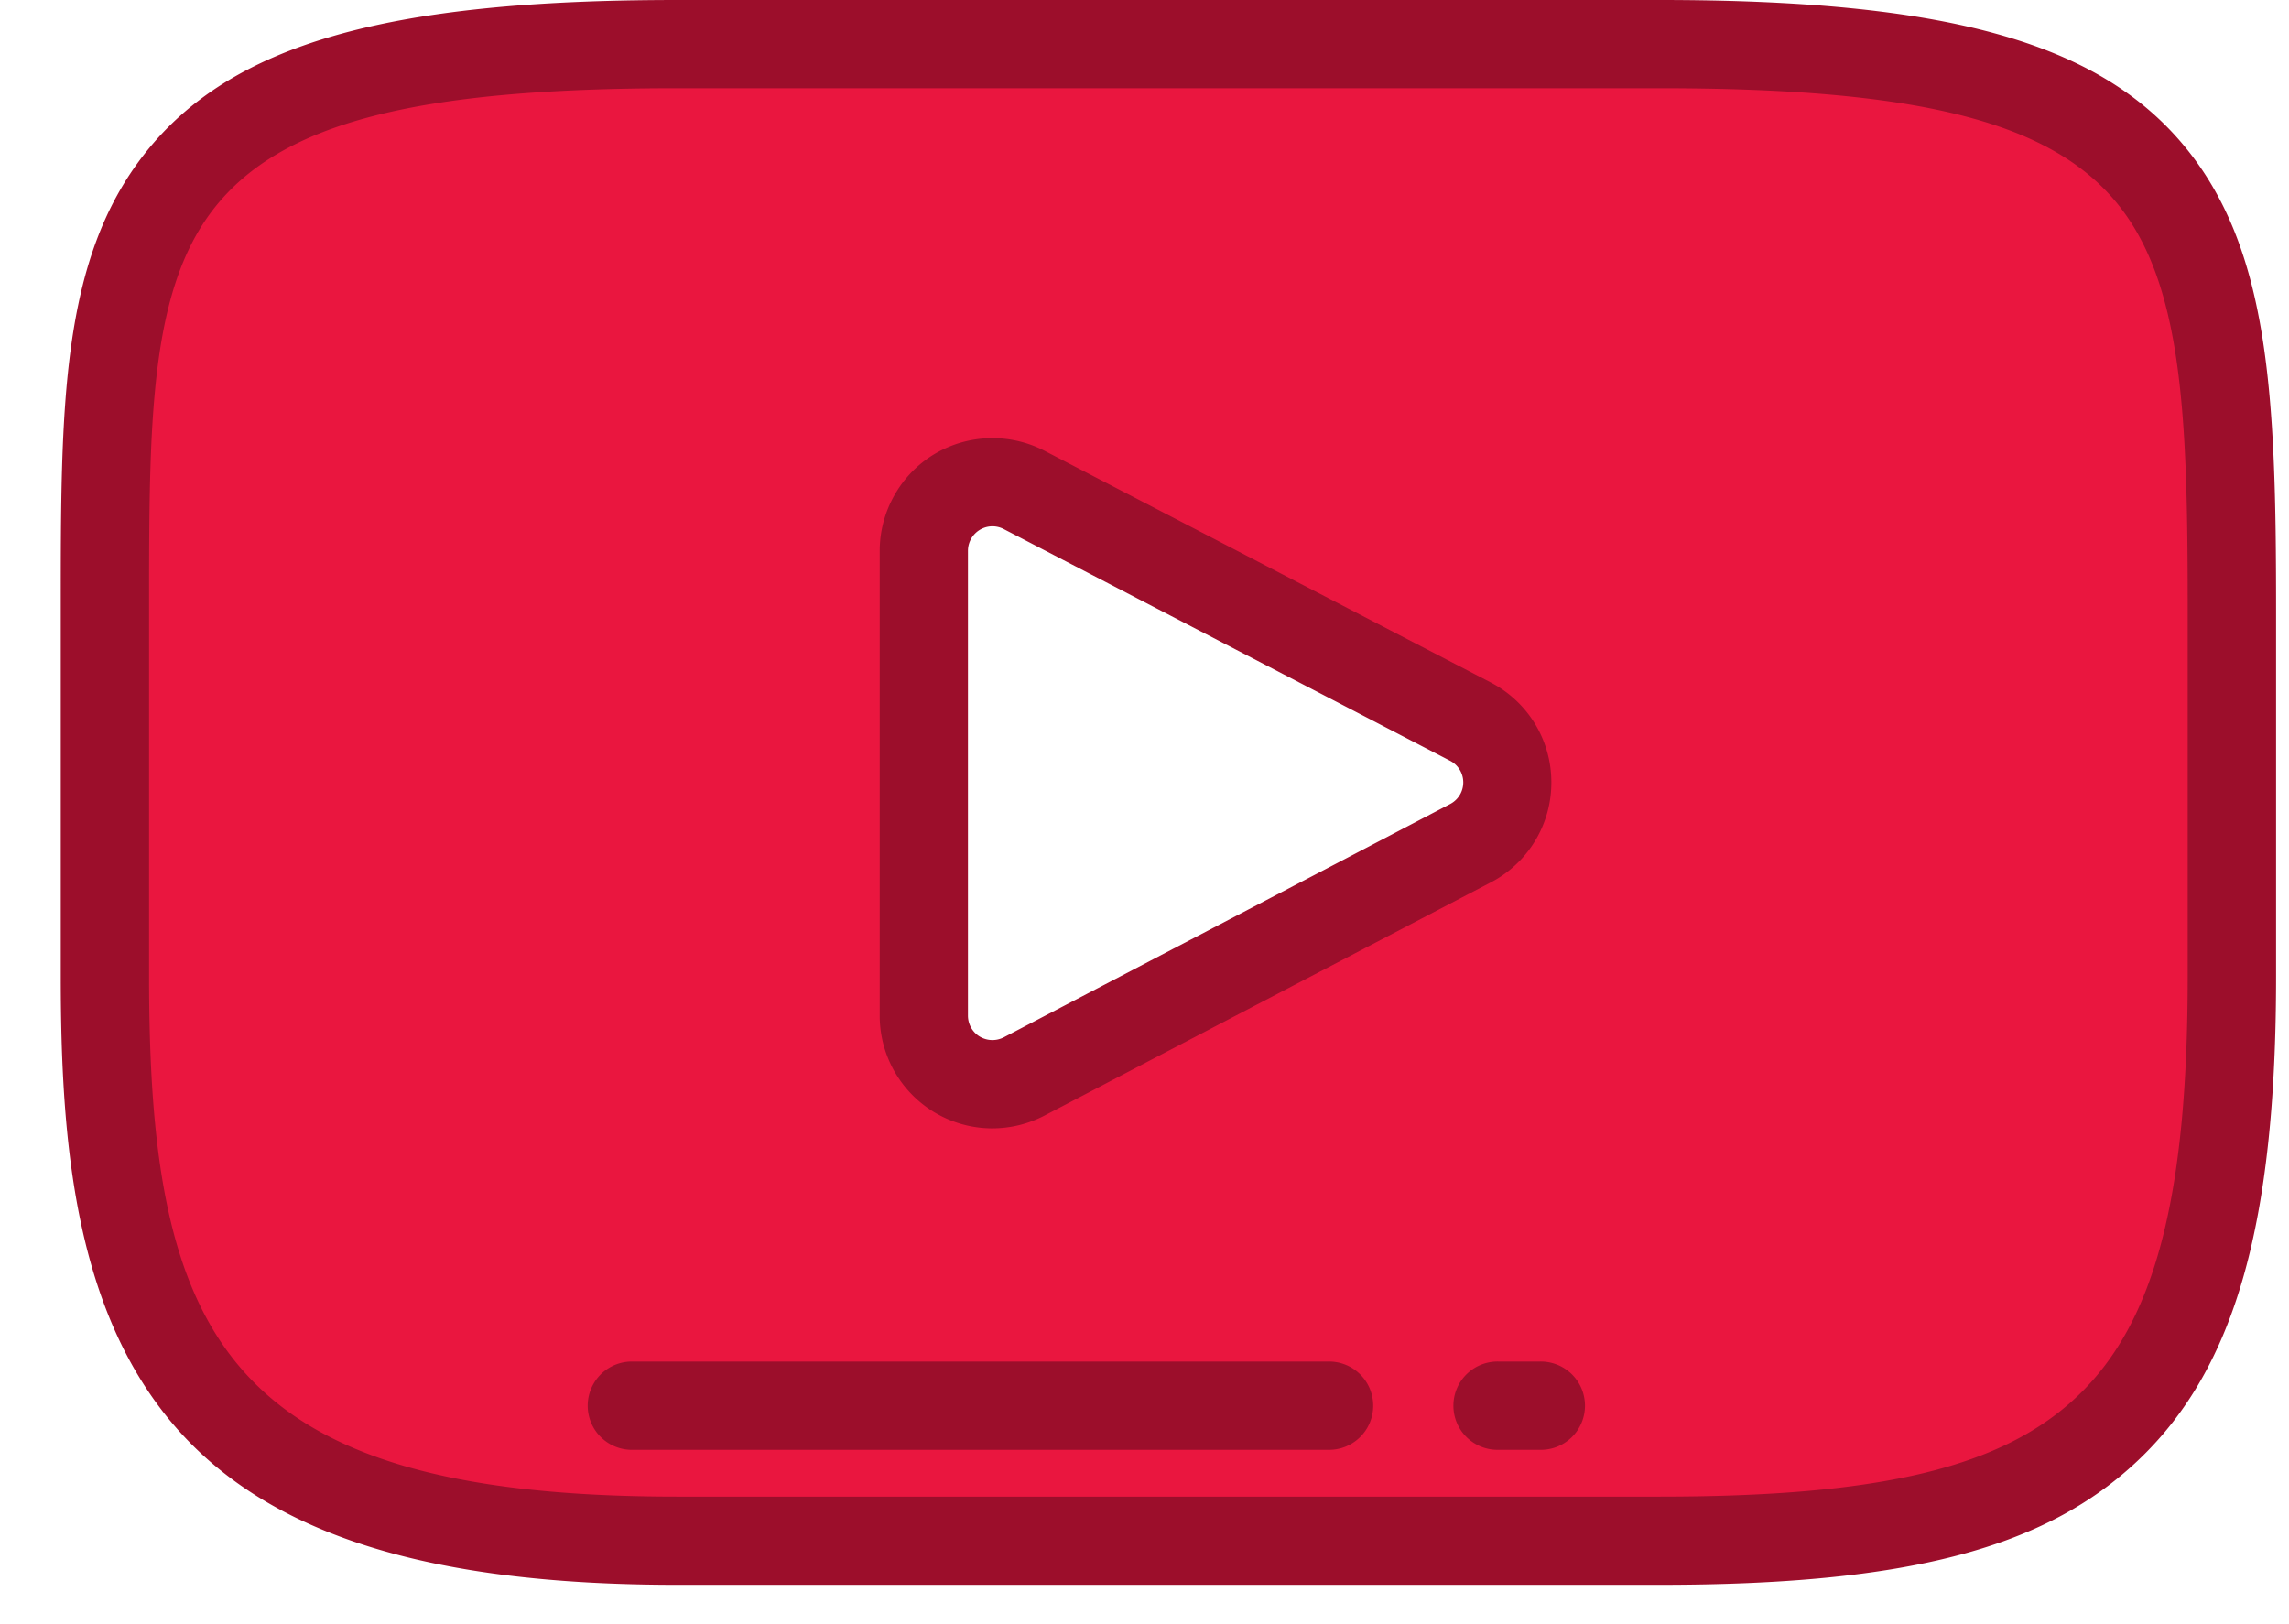
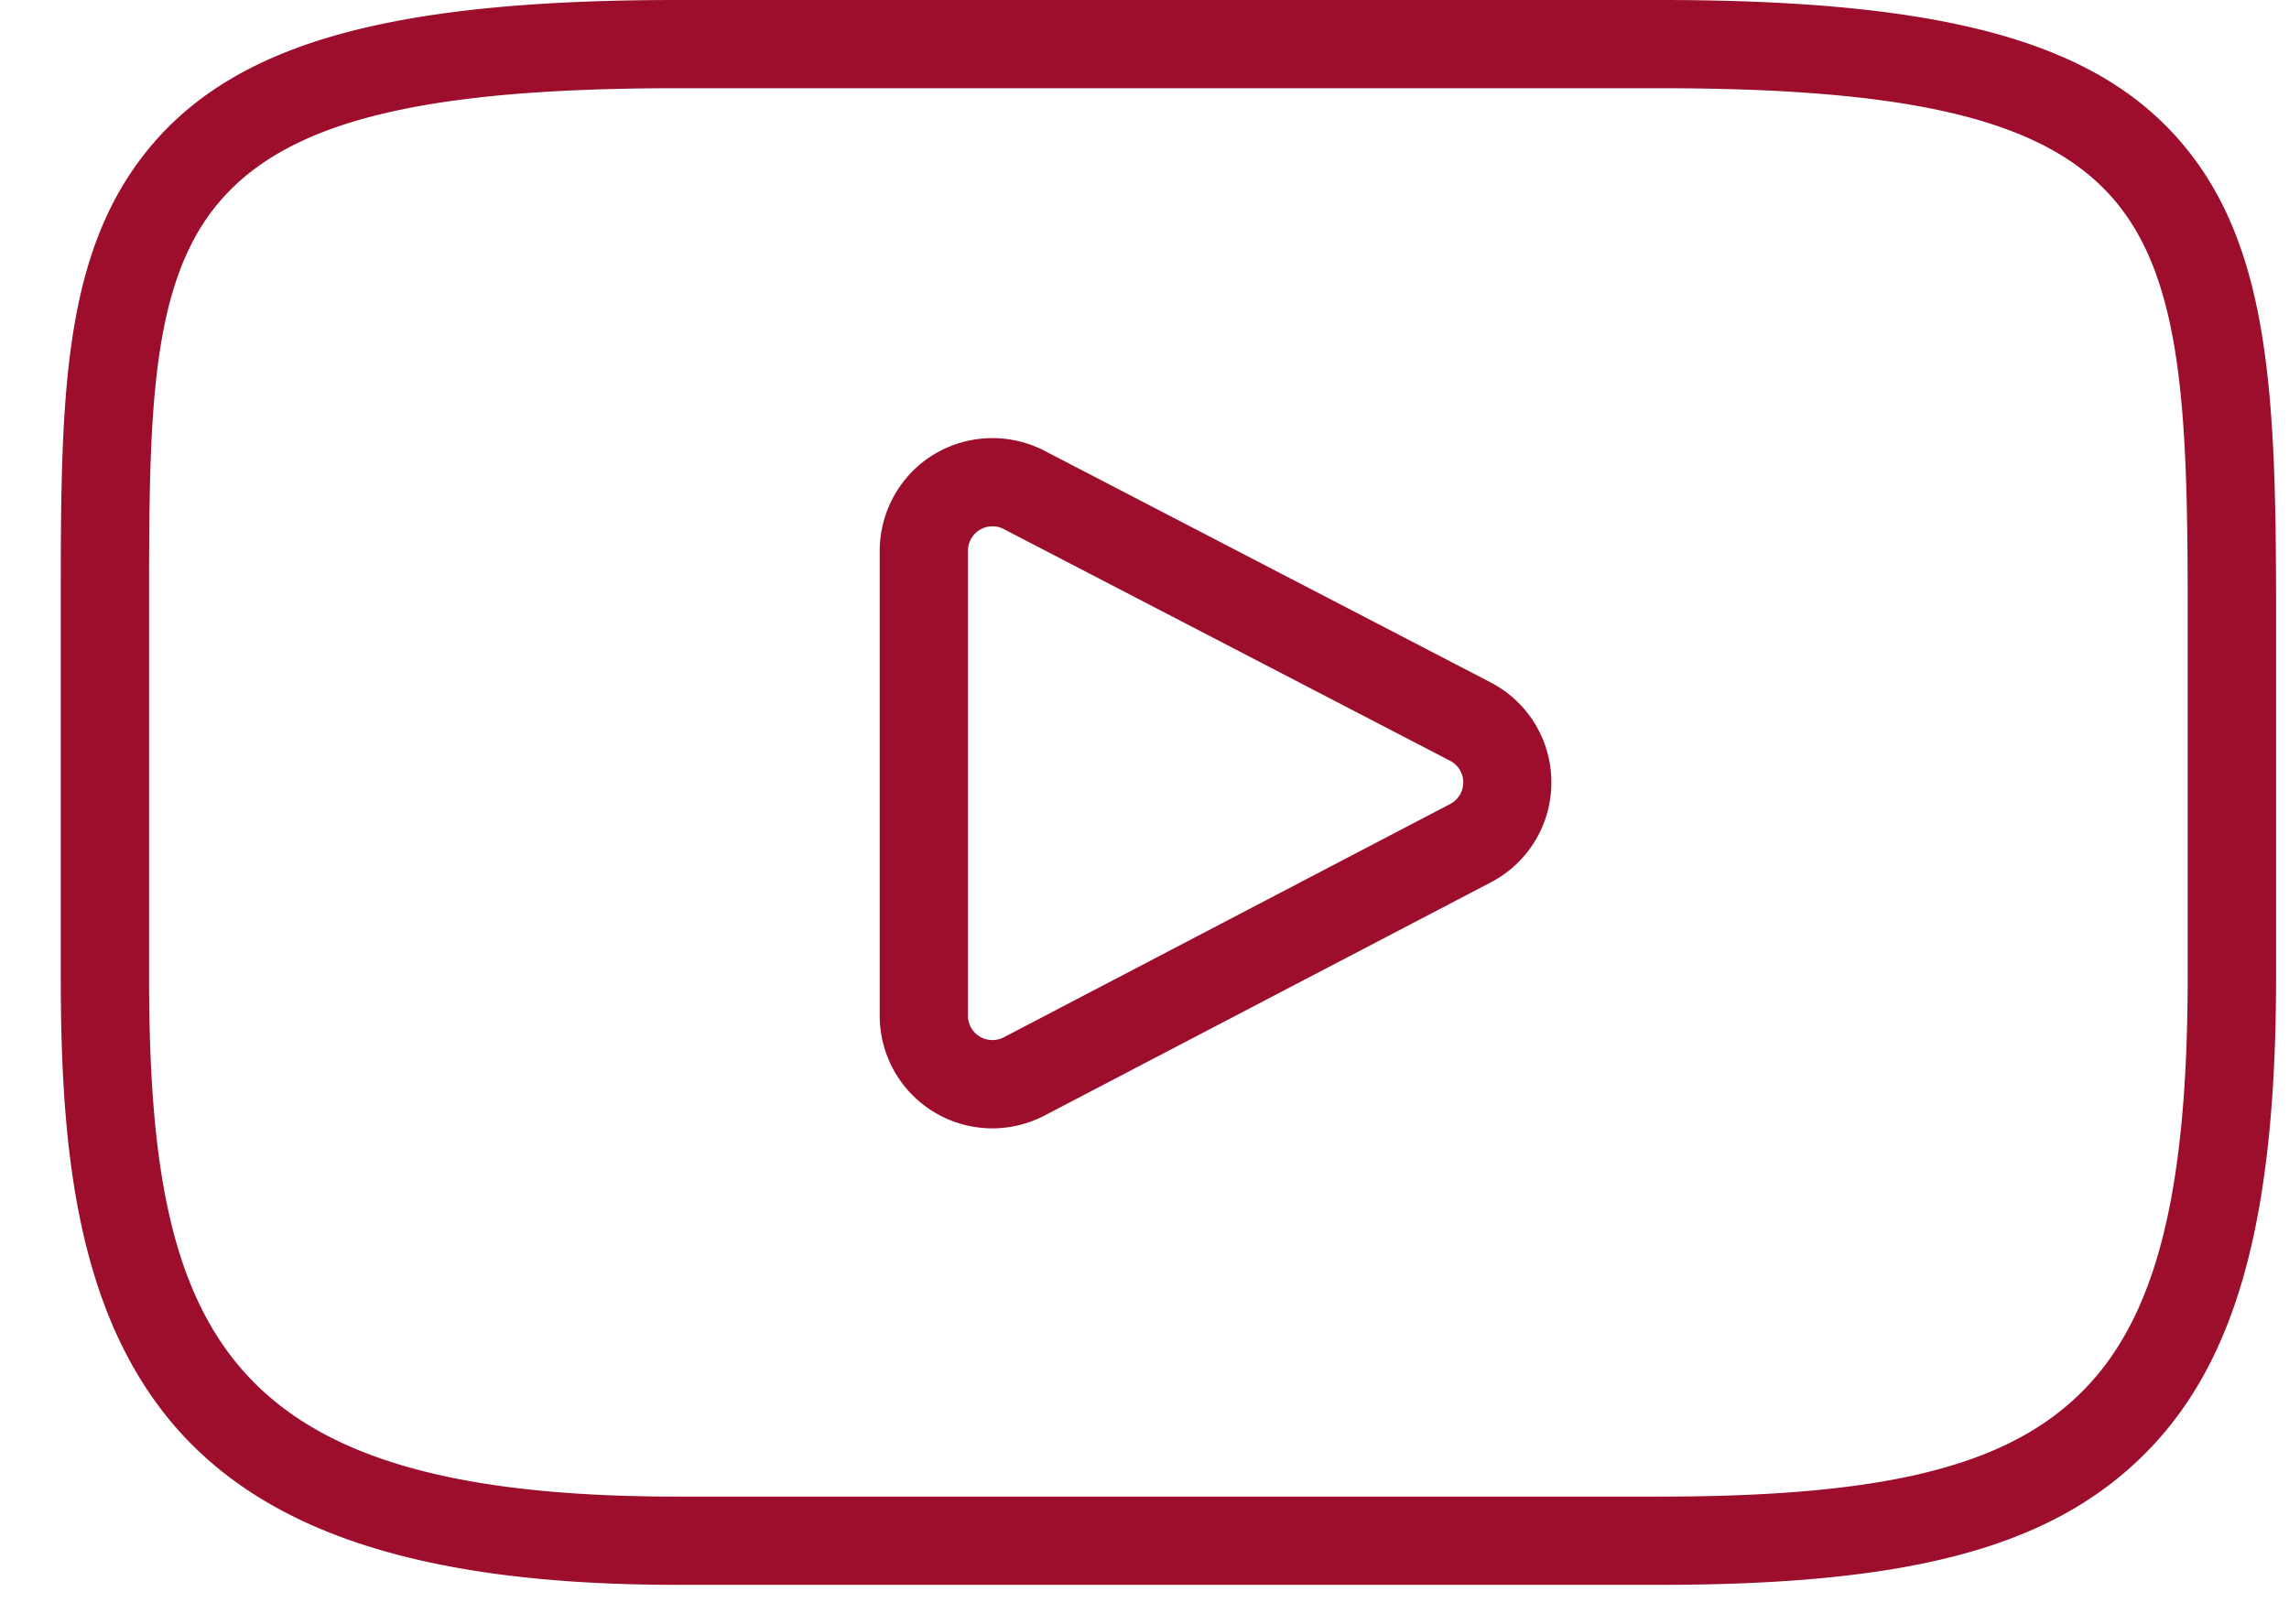
<svg xmlns="http://www.w3.org/2000/svg" width="31" height="22" fill="none">
-   <path d="M29.103 2.338c-1.04-1.236-2.96-1.74-6.625-1.74H9.169c-3.75 0-5.702.536-6.738 1.852-1.01 1.283-1.01 3.174-1.01 5.79v4.987c0 5.069 1.198 7.642 7.748 7.642h13.309c3.179 0 4.94-.445 6.08-1.535 1.17-1.119 1.668-2.945 1.668-6.107V8.24c0-2.76-.078-4.66-1.123-5.902zm-9.19 9.084l-6.042 3.159a.929.929 0 01-1.36-.824V7.46a.93.93 0 011.358-.824l6.043 3.138a.93.93 0 01.002 1.648z" fill="#EA163F" />
  <path d="M22.478 21.467H9.169c-3.356 0-5.51-.675-6.78-2.124C1.013 17.77.823 15.475.823 13.227V8.24c0-2.737 0-4.714 1.138-6.16C3.125.604 5.213 0 9.17 0h13.308c3.864 0 5.916.566 7.083 1.953 1.176 1.397 1.264 3.396 1.264 6.287v4.987c0 3.34-.554 5.296-1.852 6.538-1.263 1.209-3.145 1.702-6.494 1.702zM9.169 1.195c-3.544 0-5.36.47-6.268 1.625-.882 1.12-.882 2.924-.882 5.42v4.987c0 4.871 1.032 7.045 7.15 7.045h13.309c3.008 0 4.65-.397 5.667-1.37 1.04-.995 1.483-2.692 1.483-5.675V8.24c0-2.628-.068-4.431-.982-5.517-.913-1.085-2.7-1.528-6.169-1.528H9.17zm4.271 14.089a1.526 1.526 0 01-1.526-1.527V7.46c0-.53.28-1.03.734-1.305a1.536 1.536 0 011.496-.05l6.043 3.138c.507.264.823.782.823 1.353a1.522 1.522 0 01-.82 1.356l-6.043 3.158a1.533 1.533 0 01-.707.174zm0-8.155a.332.332 0 00-.331.331v6.297c0 .115.06.224.16.284a.337.337 0 00.325.01l6.043-3.159a.33.33 0 000-.588l-6.044-3.138a.33.33 0 00-.153-.037z" fill="#9C0E2B" />
-   <path d="M20.843 19.638h-.537a.598.598 0 110-1.195h.537a.598.598 0 110 1.195zm-2.868 0H8.533a.598.598 0 010-1.195h9.442a.598.598 0 110 1.195z" fill="#9C0E2B" />
</svg>